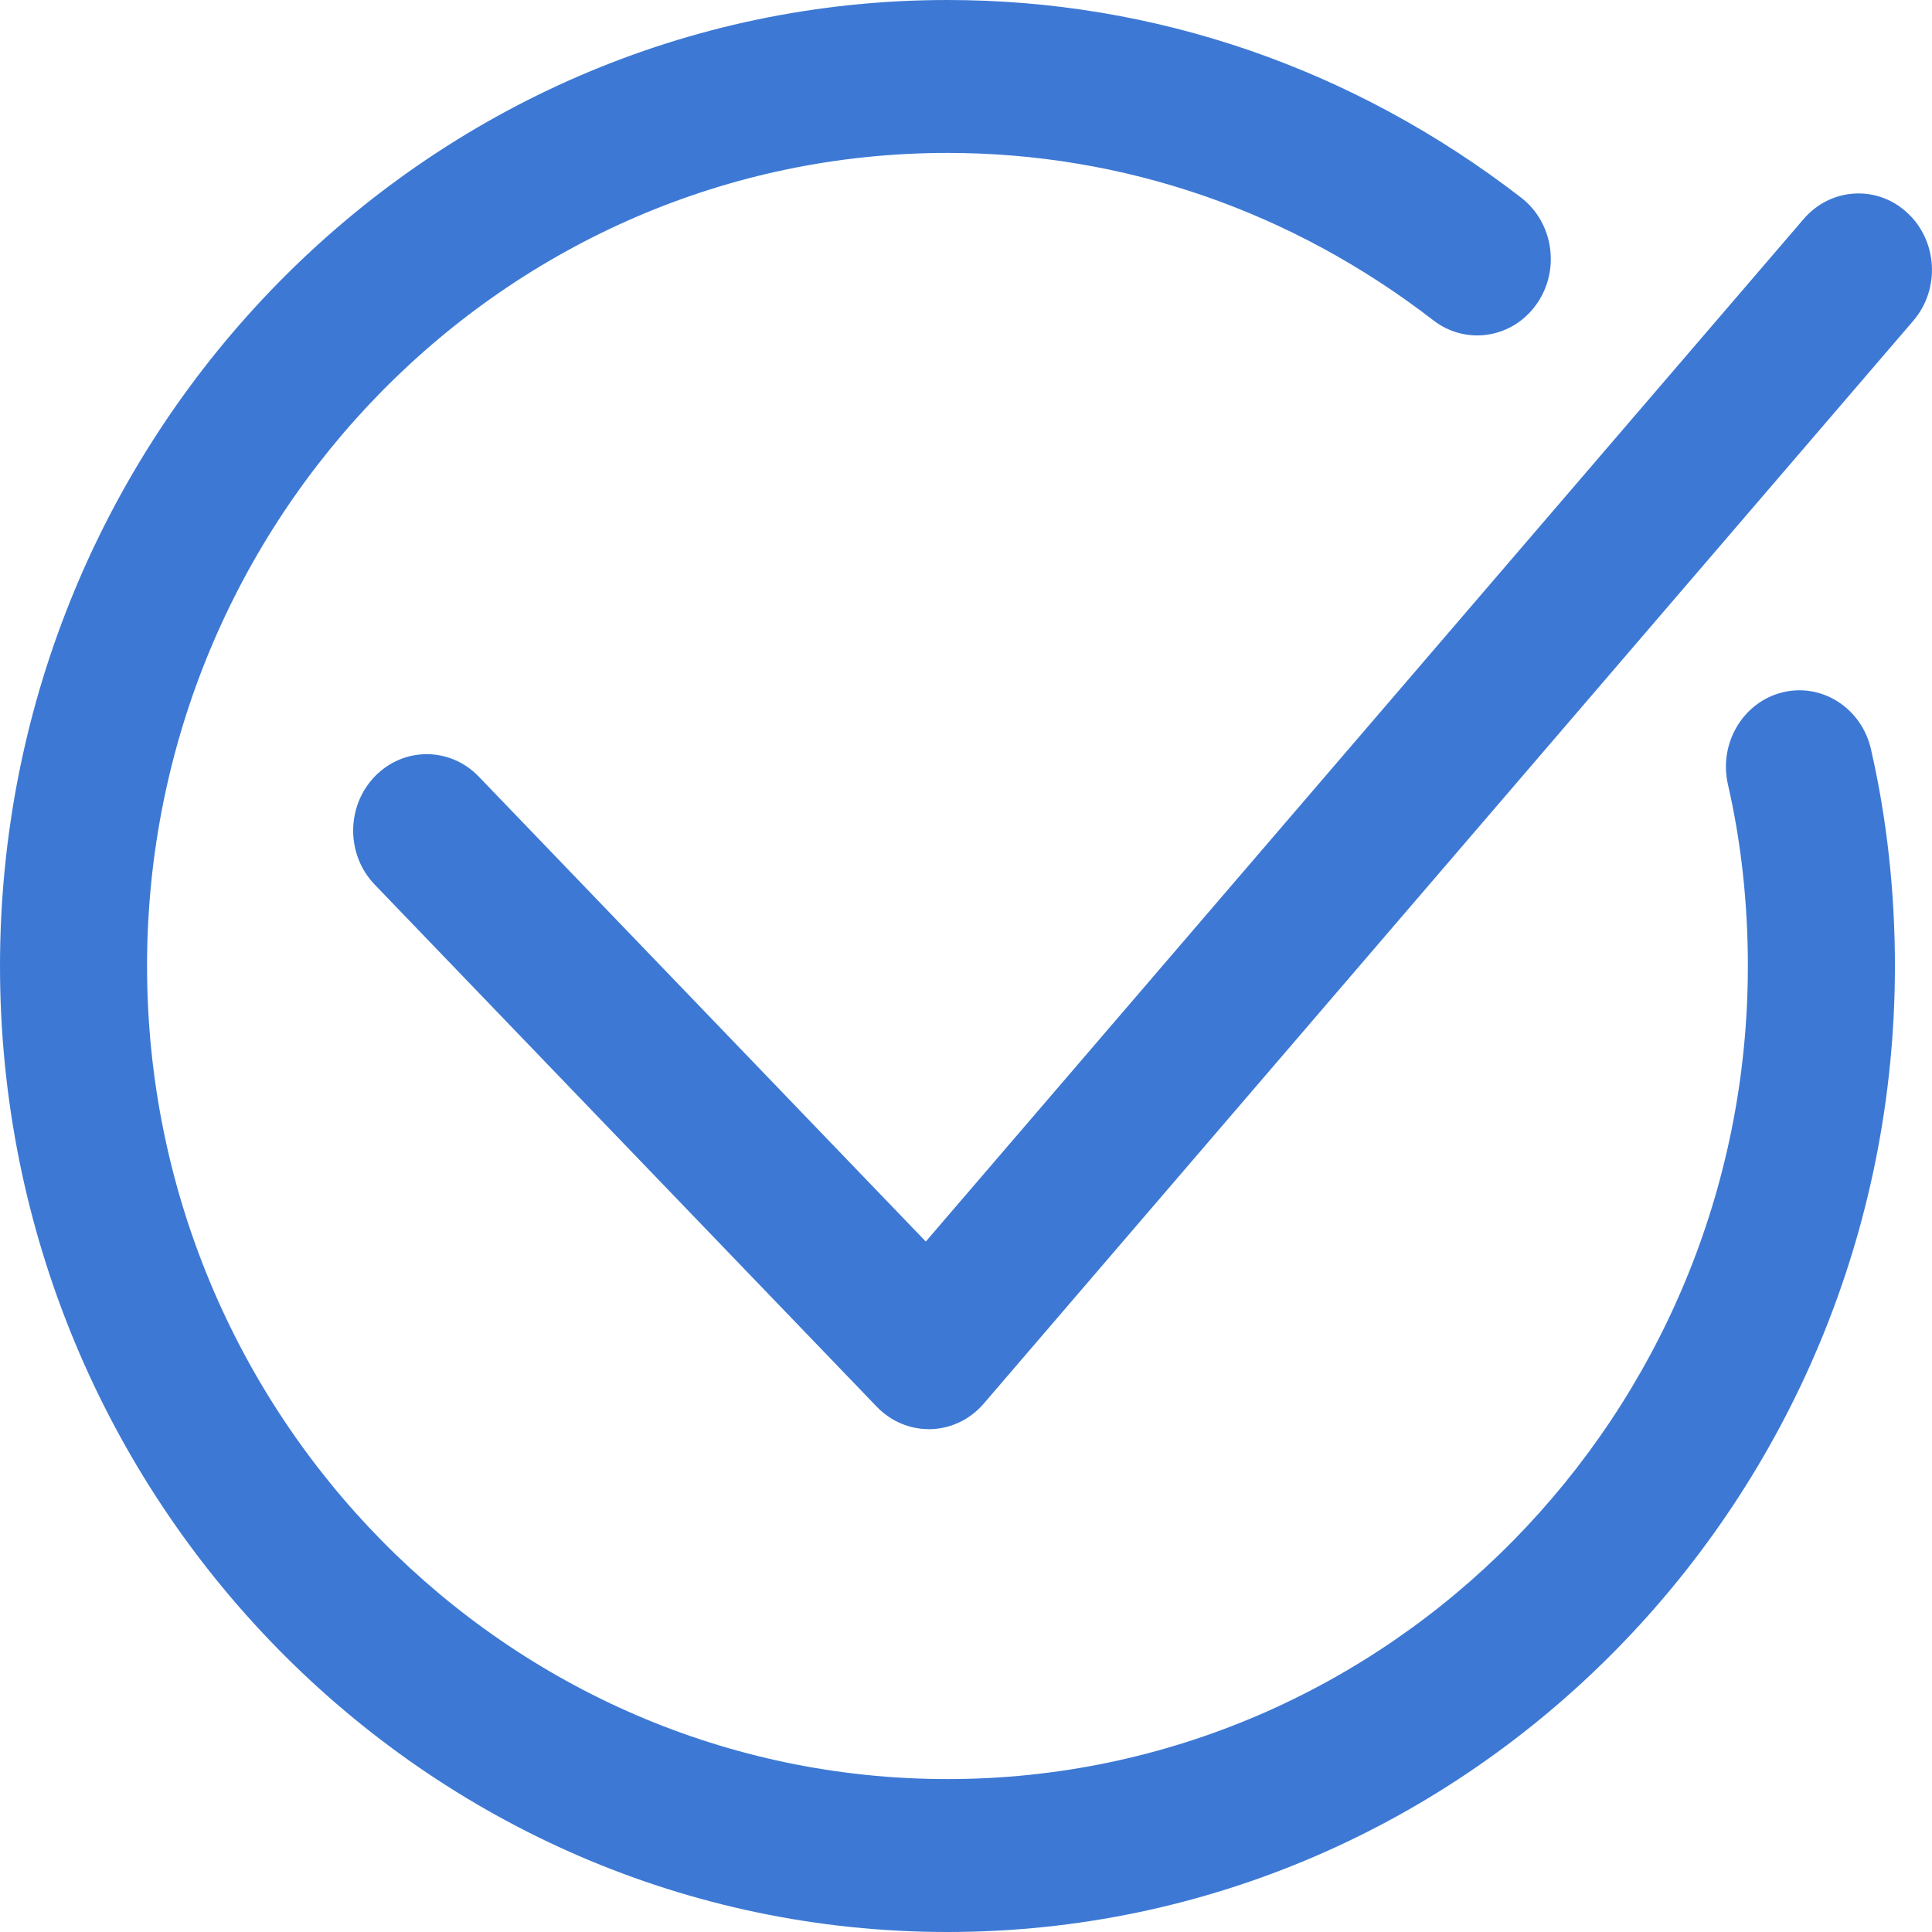
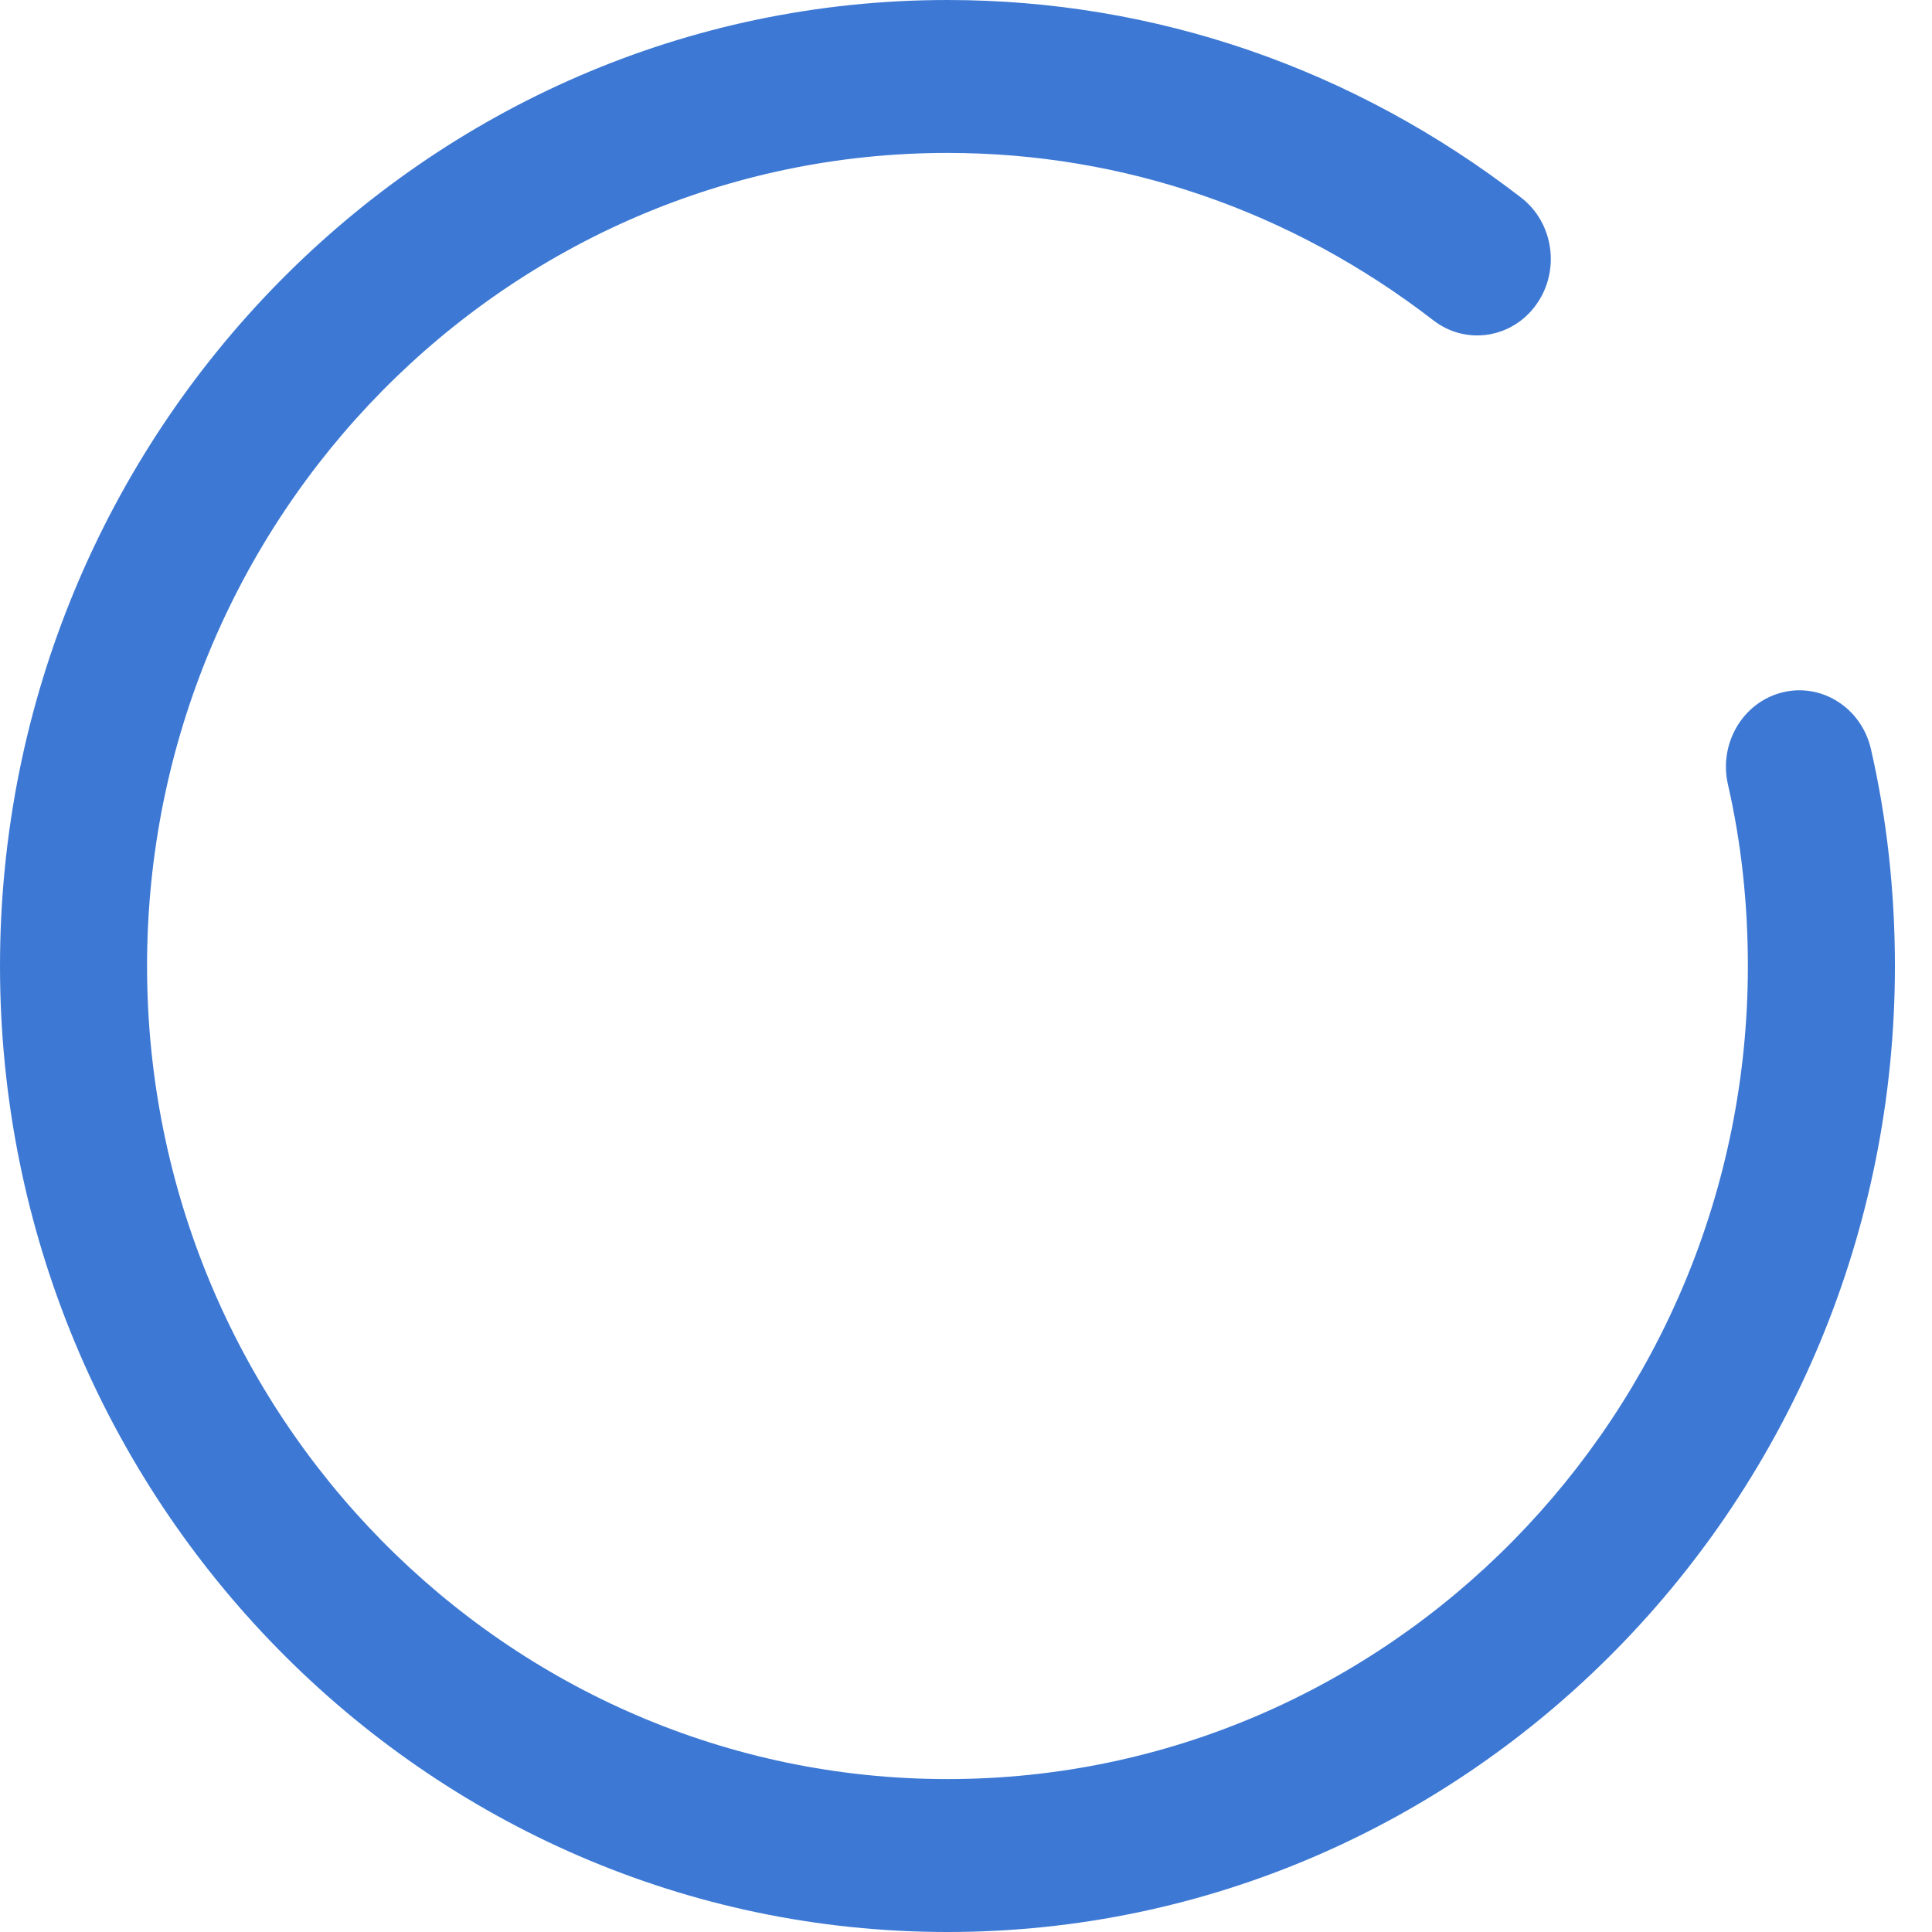
<svg xmlns="http://www.w3.org/2000/svg" width="26" height="26" viewBox="0 0 26 26" fill="none">
  <path d="M12.75 26C5.72 26 0 20.169 0 13.001C0 5.832 5.72 0 12.75 0C15.545 0 18.215 0.919 20.47 2.659C20.909 2.997 21.001 3.642 20.675 4.098C20.35 4.554 19.73 4.65 19.291 4.312C17.38 2.837 15.118 2.058 12.75 2.058C6.811 2.058 1.979 6.967 1.979 13C1.979 19.034 6.811 23.942 12.75 23.942C18.69 23.942 23.522 19.034 23.522 13C23.522 12.155 23.432 11.334 23.254 10.558C23.127 10.005 23.455 9.45 23.986 9.318C24.516 9.186 25.051 9.527 25.178 10.08C25.392 11.012 25.501 11.995 25.501 13.001C25.5 20.169 19.781 26 12.75 26Z" fill="#3D79D4" />
-   <path d="M12.5 19.233C12.238 19.233 11.986 19.125 11.8 18.932L5.043 11.905C4.656 11.504 4.656 10.852 5.043 10.45C5.429 10.049 6.055 10.049 6.442 10.45L12.459 16.708L24.273 2.947C24.637 2.523 25.262 2.486 25.669 2.865C26.077 3.243 26.112 3.893 25.748 4.317L13.238 18.89C13.057 19.101 12.8 19.225 12.528 19.233C12.518 19.233 12.509 19.233 12.5 19.233Z" fill="#3D79D4" />
</svg>